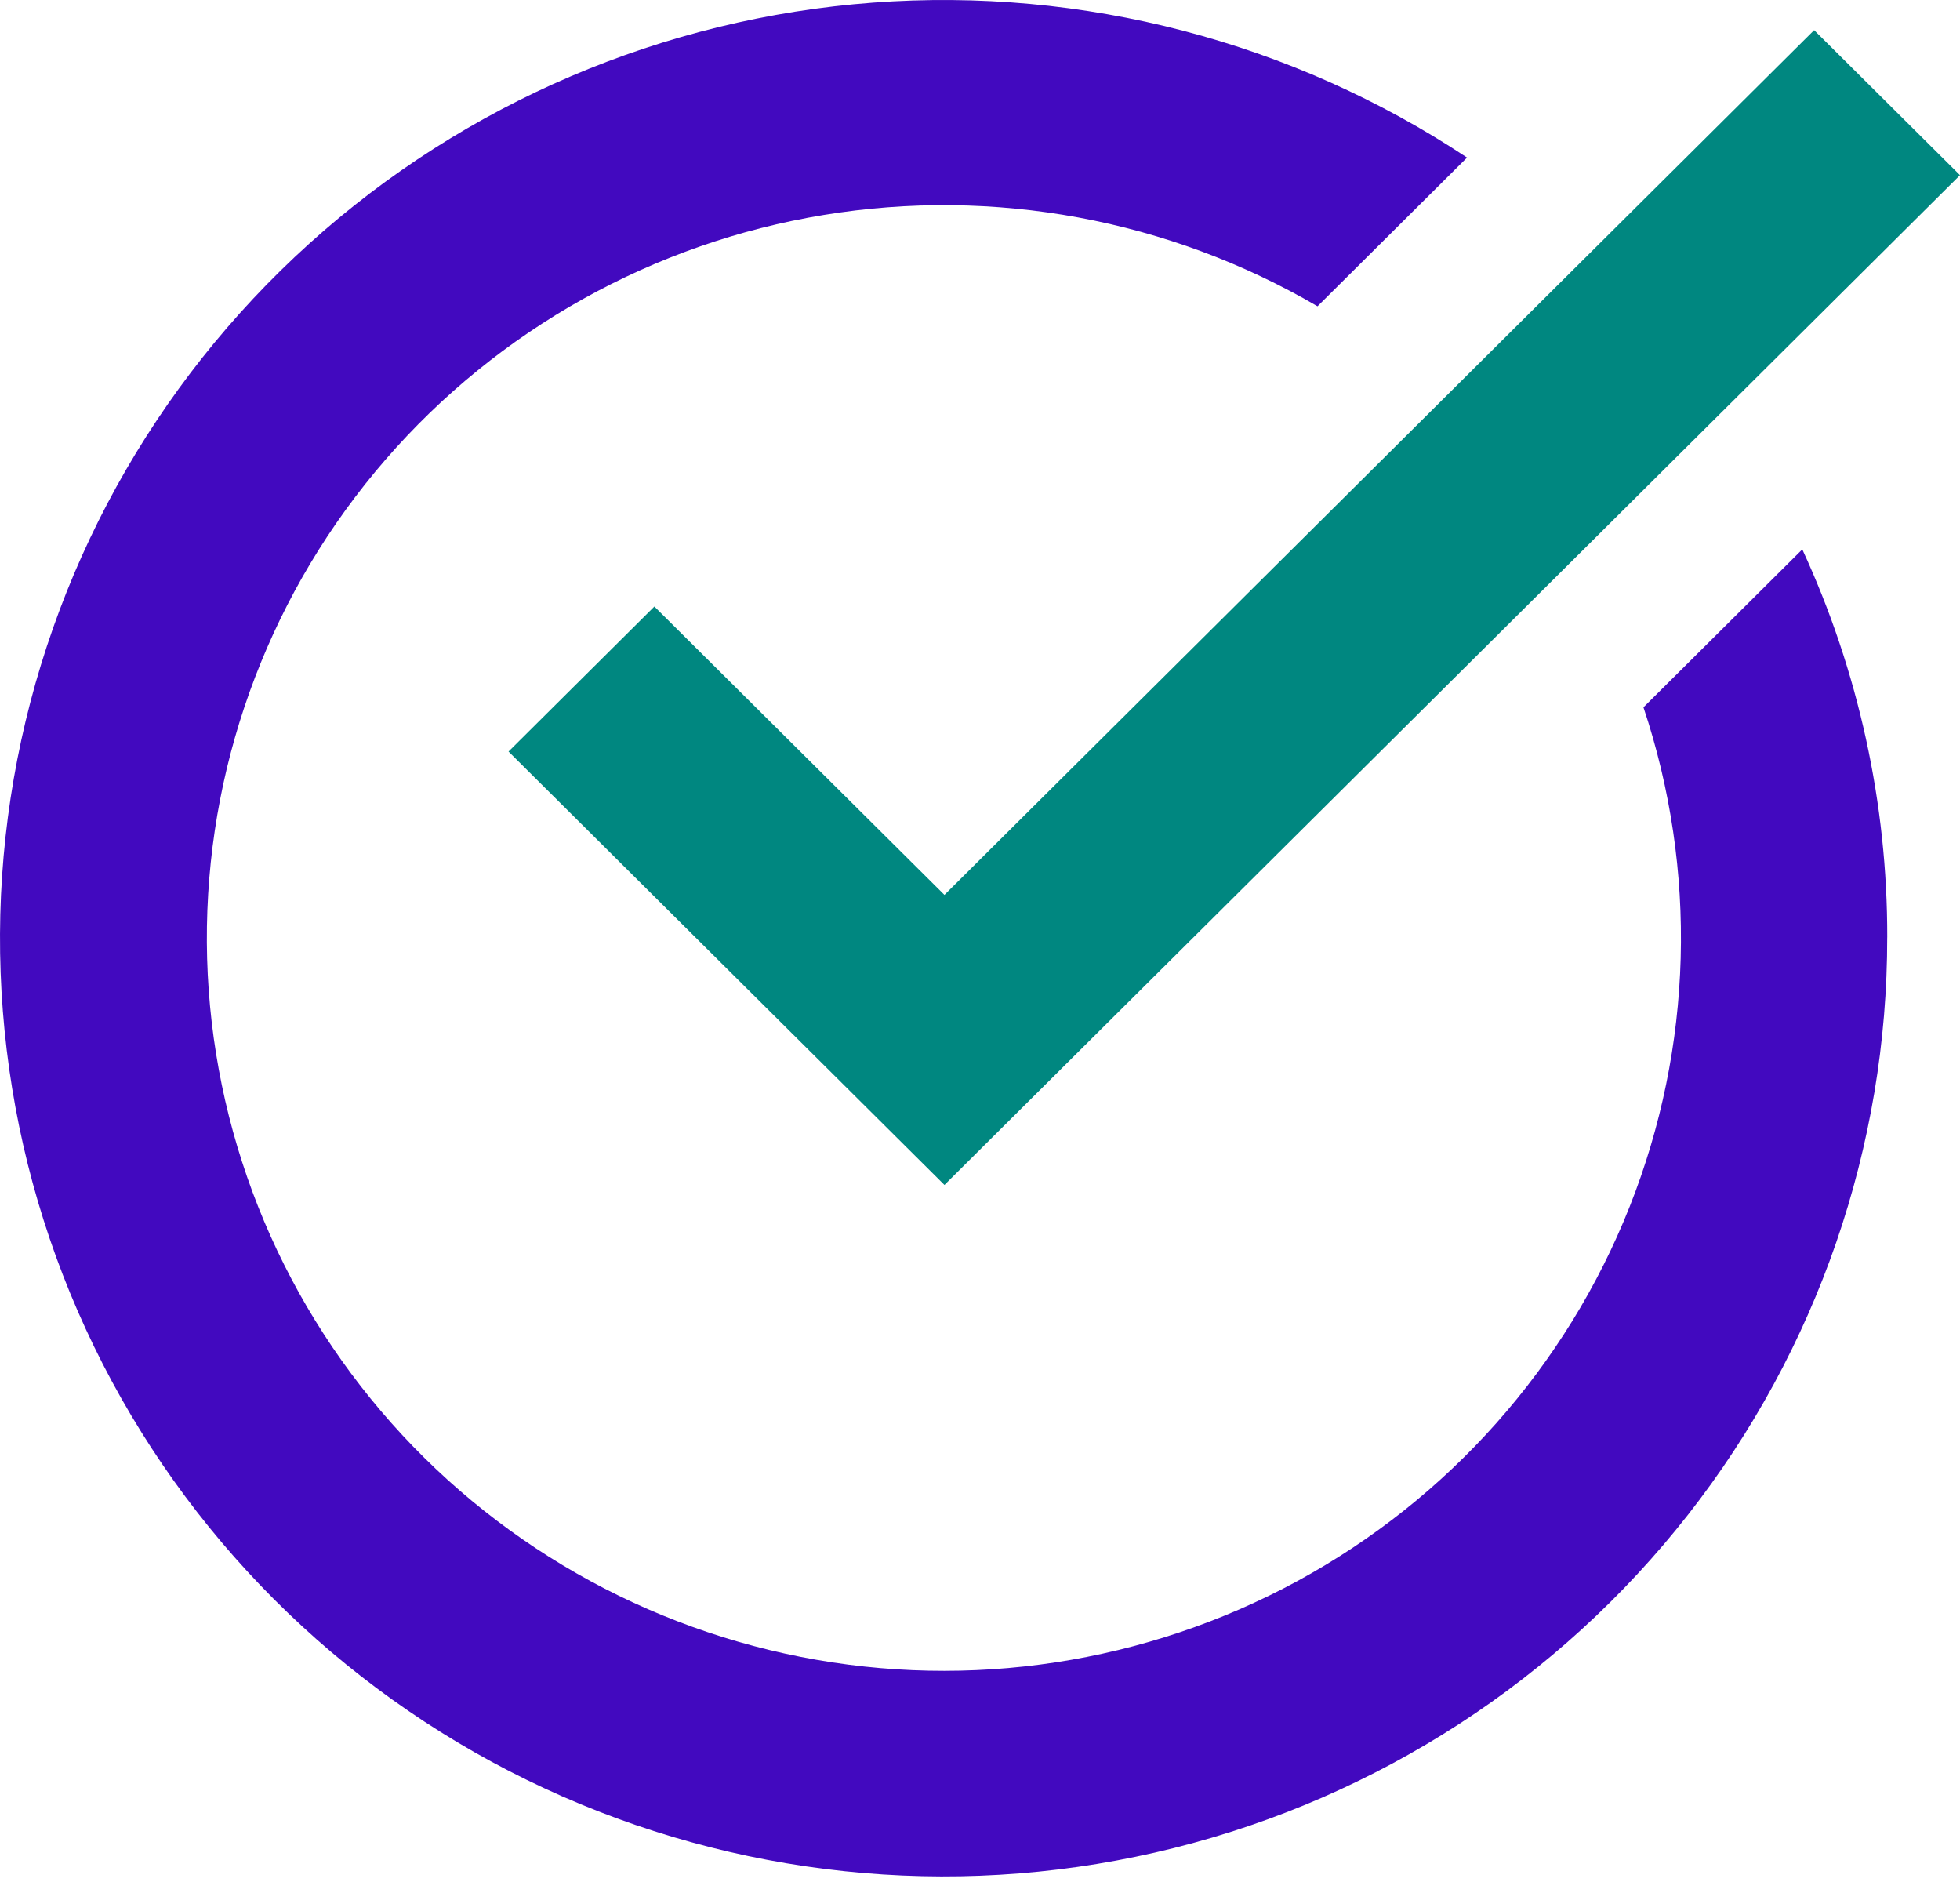
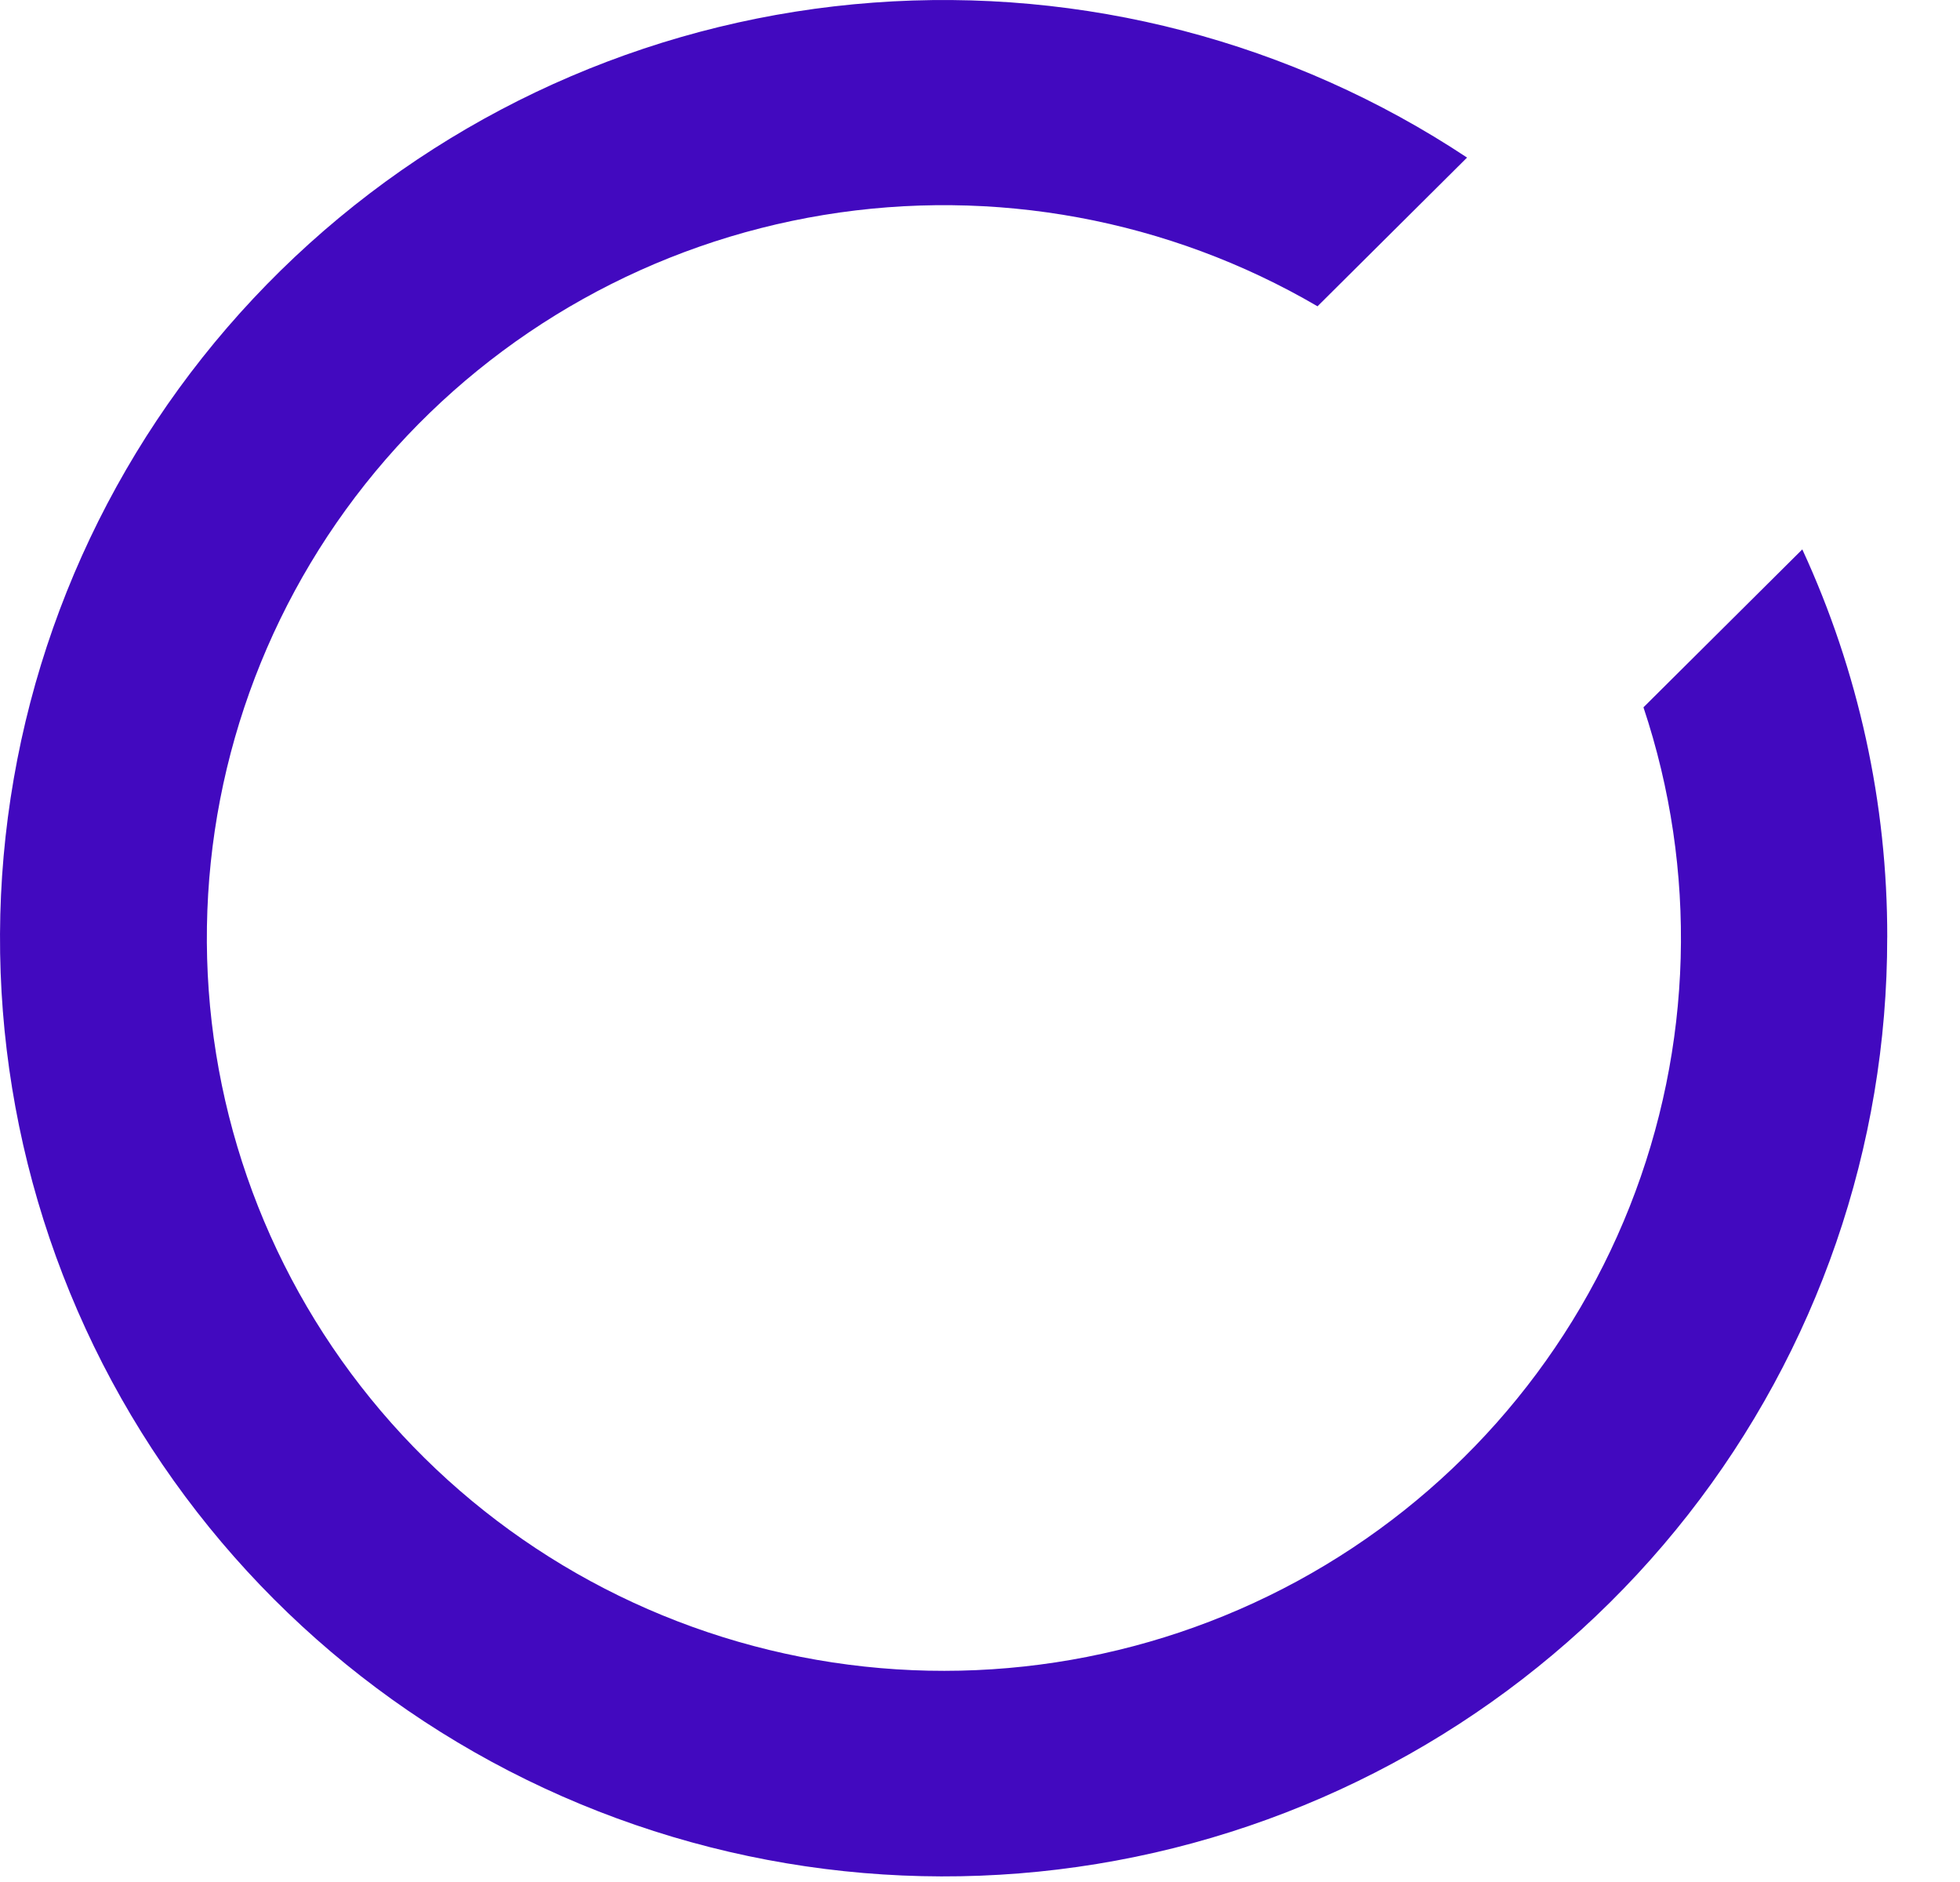
<svg xmlns="http://www.w3.org/2000/svg" width="50" height="48" viewBox="0 0 50 48" fill="none">
  <path d="M48.143 23.908C48.148 29.242 46.359 34.425 43.062 38.633C39.764 42.841 35.146 45.834 29.942 47.135C24.737 48.436 19.245 47.97 14.337 45.813C9.429 43.656 5.387 39.931 2.853 35.229C0.319 30.526 -0.562 25.117 0.351 19.86C1.263 14.604 3.916 9.8 7.889 6.214C11.861 2.628 16.926 0.464 22.277 0.067C27.629 -0.331 32.96 1.06 37.425 4.019L33.61 7.812C29.814 5.593 25.355 4.769 21.011 5.483C16.666 6.197 12.711 8.405 9.836 11.721C6.961 15.037 5.348 19.251 5.279 23.628C5.209 28.005 6.687 32.267 9.455 35.672C12.223 39.077 16.106 41.408 20.425 42.258C24.745 43.109 29.228 42.425 33.093 40.327C36.957 38.228 39.959 34.848 41.573 30.775C43.187 26.702 43.312 22.195 41.925 18.04L45.977 14.012C47.411 17.116 48.15 20.492 48.144 23.907L48.143 23.908Z" fill="#4209BF" />
-   <path d="M24.093 30.222L12.973 19.168L16.693 15.469L24.093 22.824L46.279 0.769L50 4.468L24.093 30.222Z" fill="#008780" />
</svg>